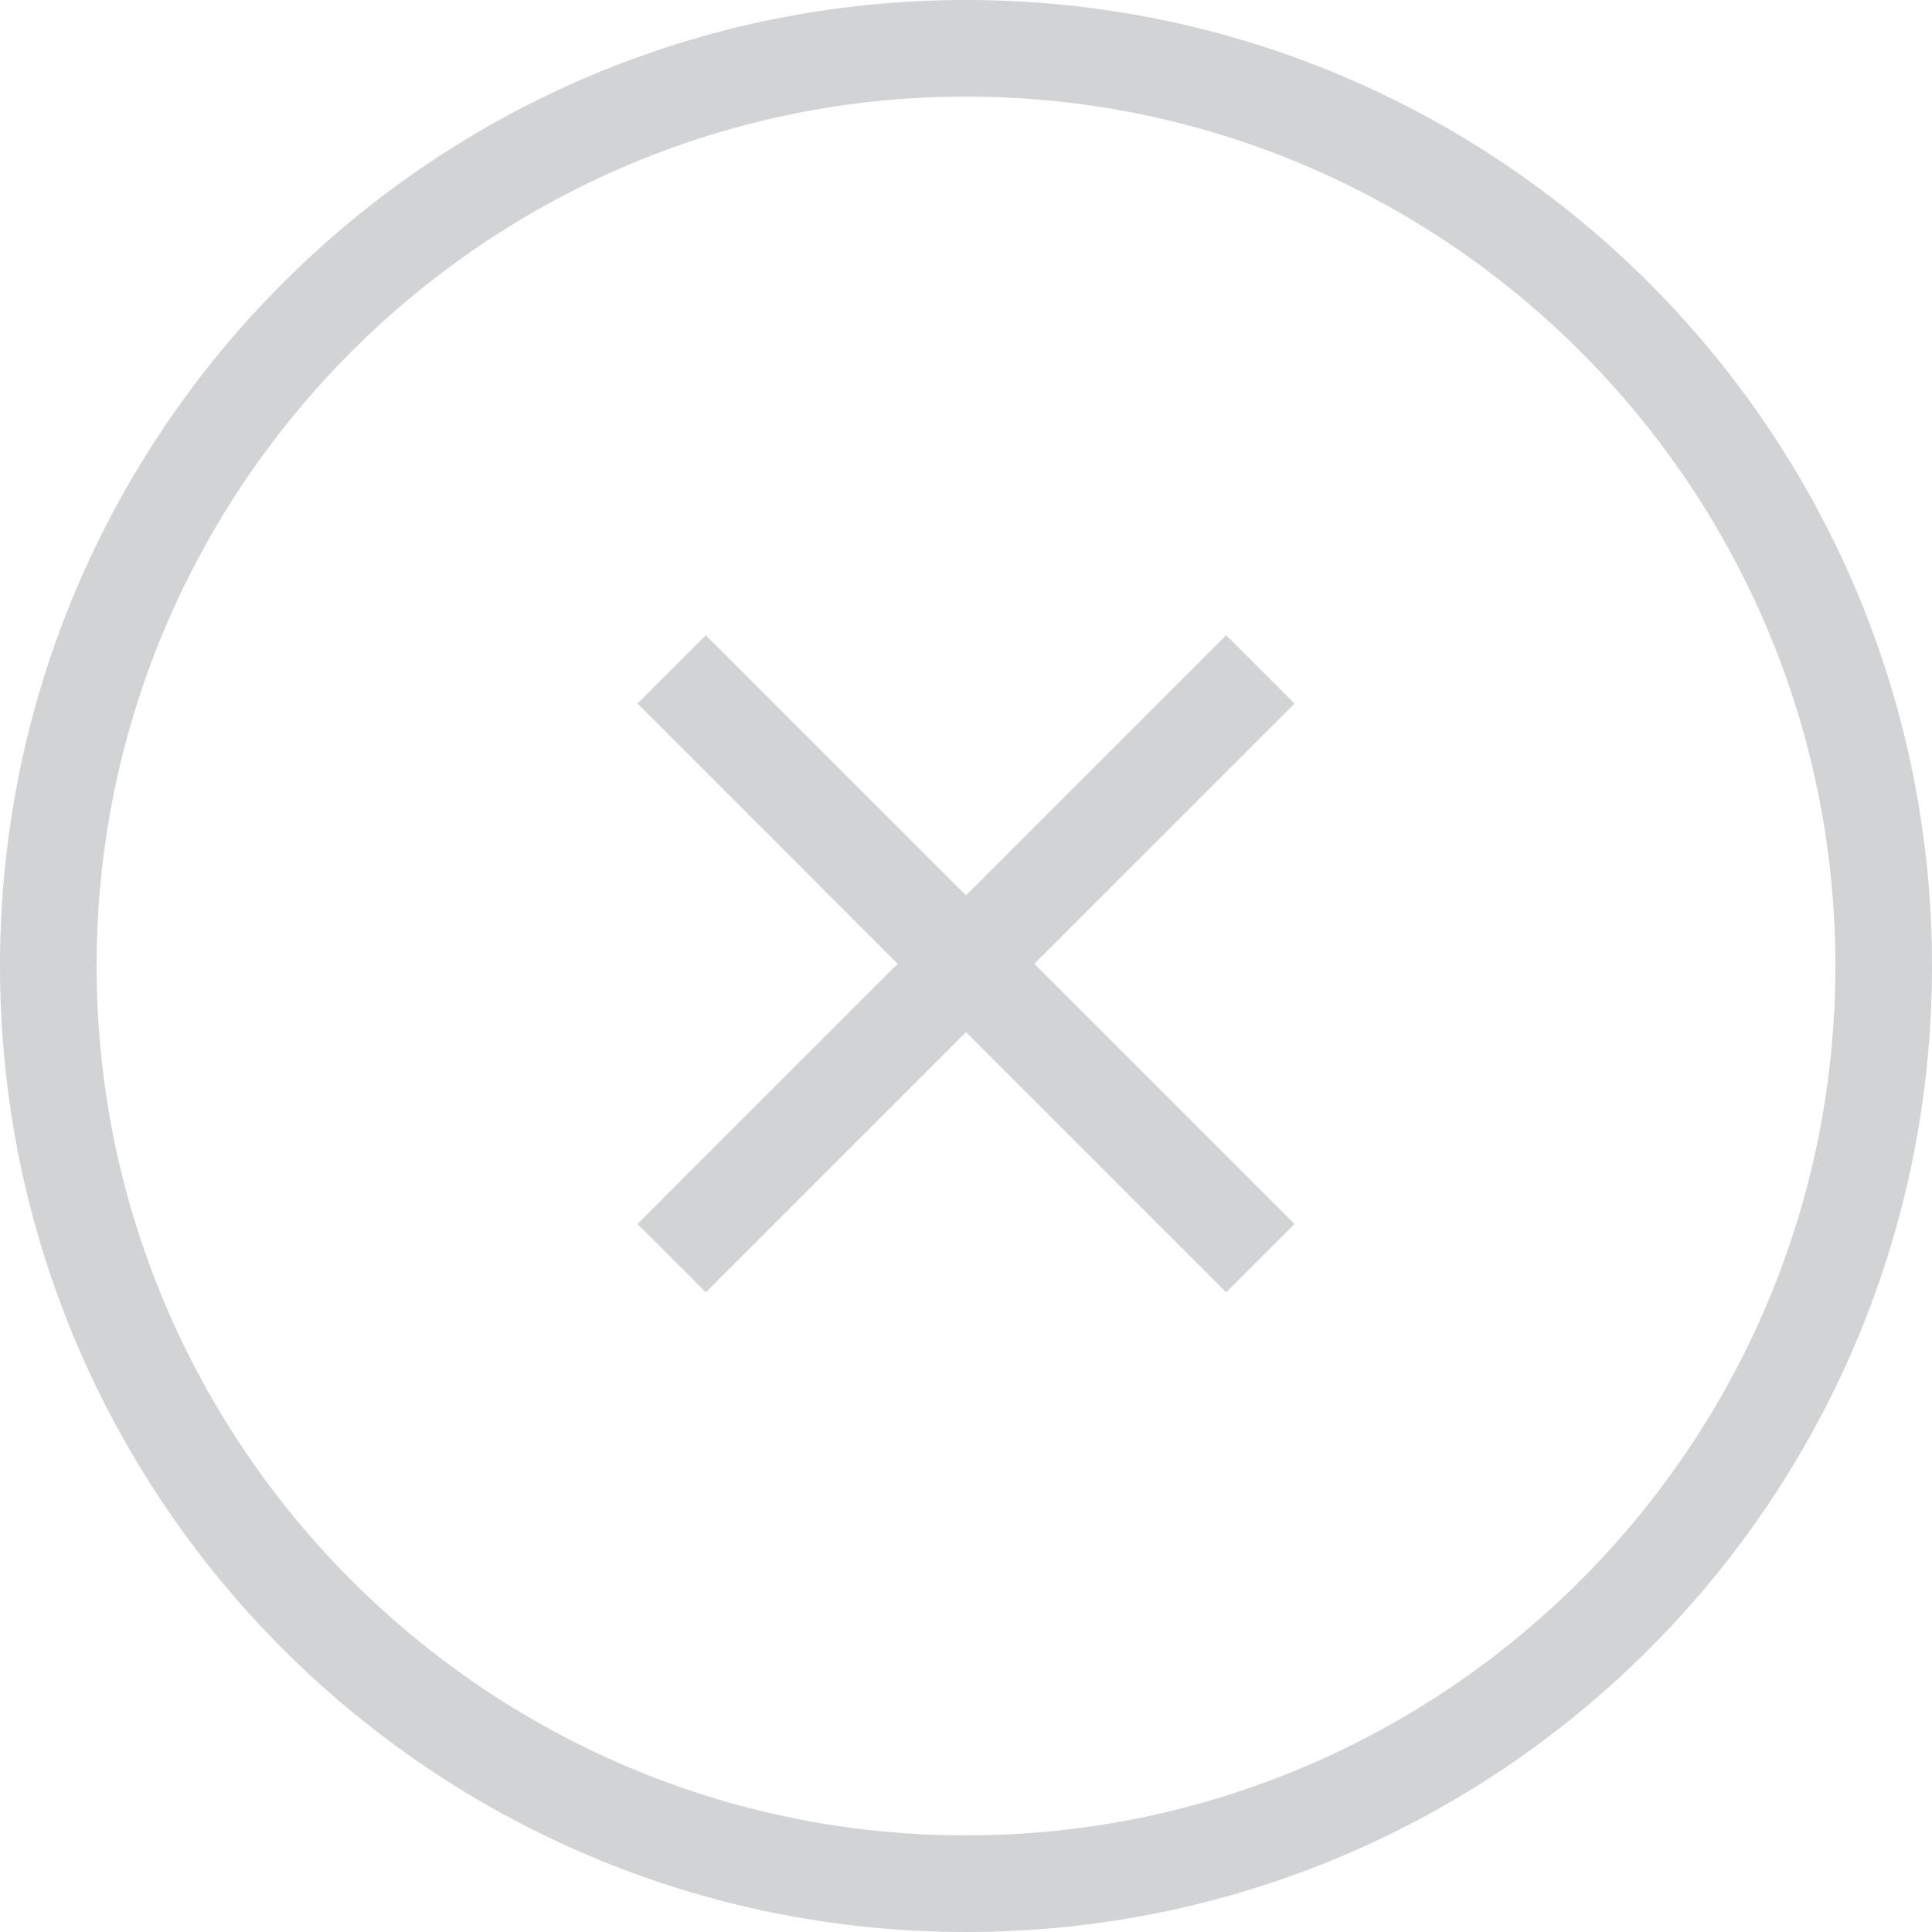
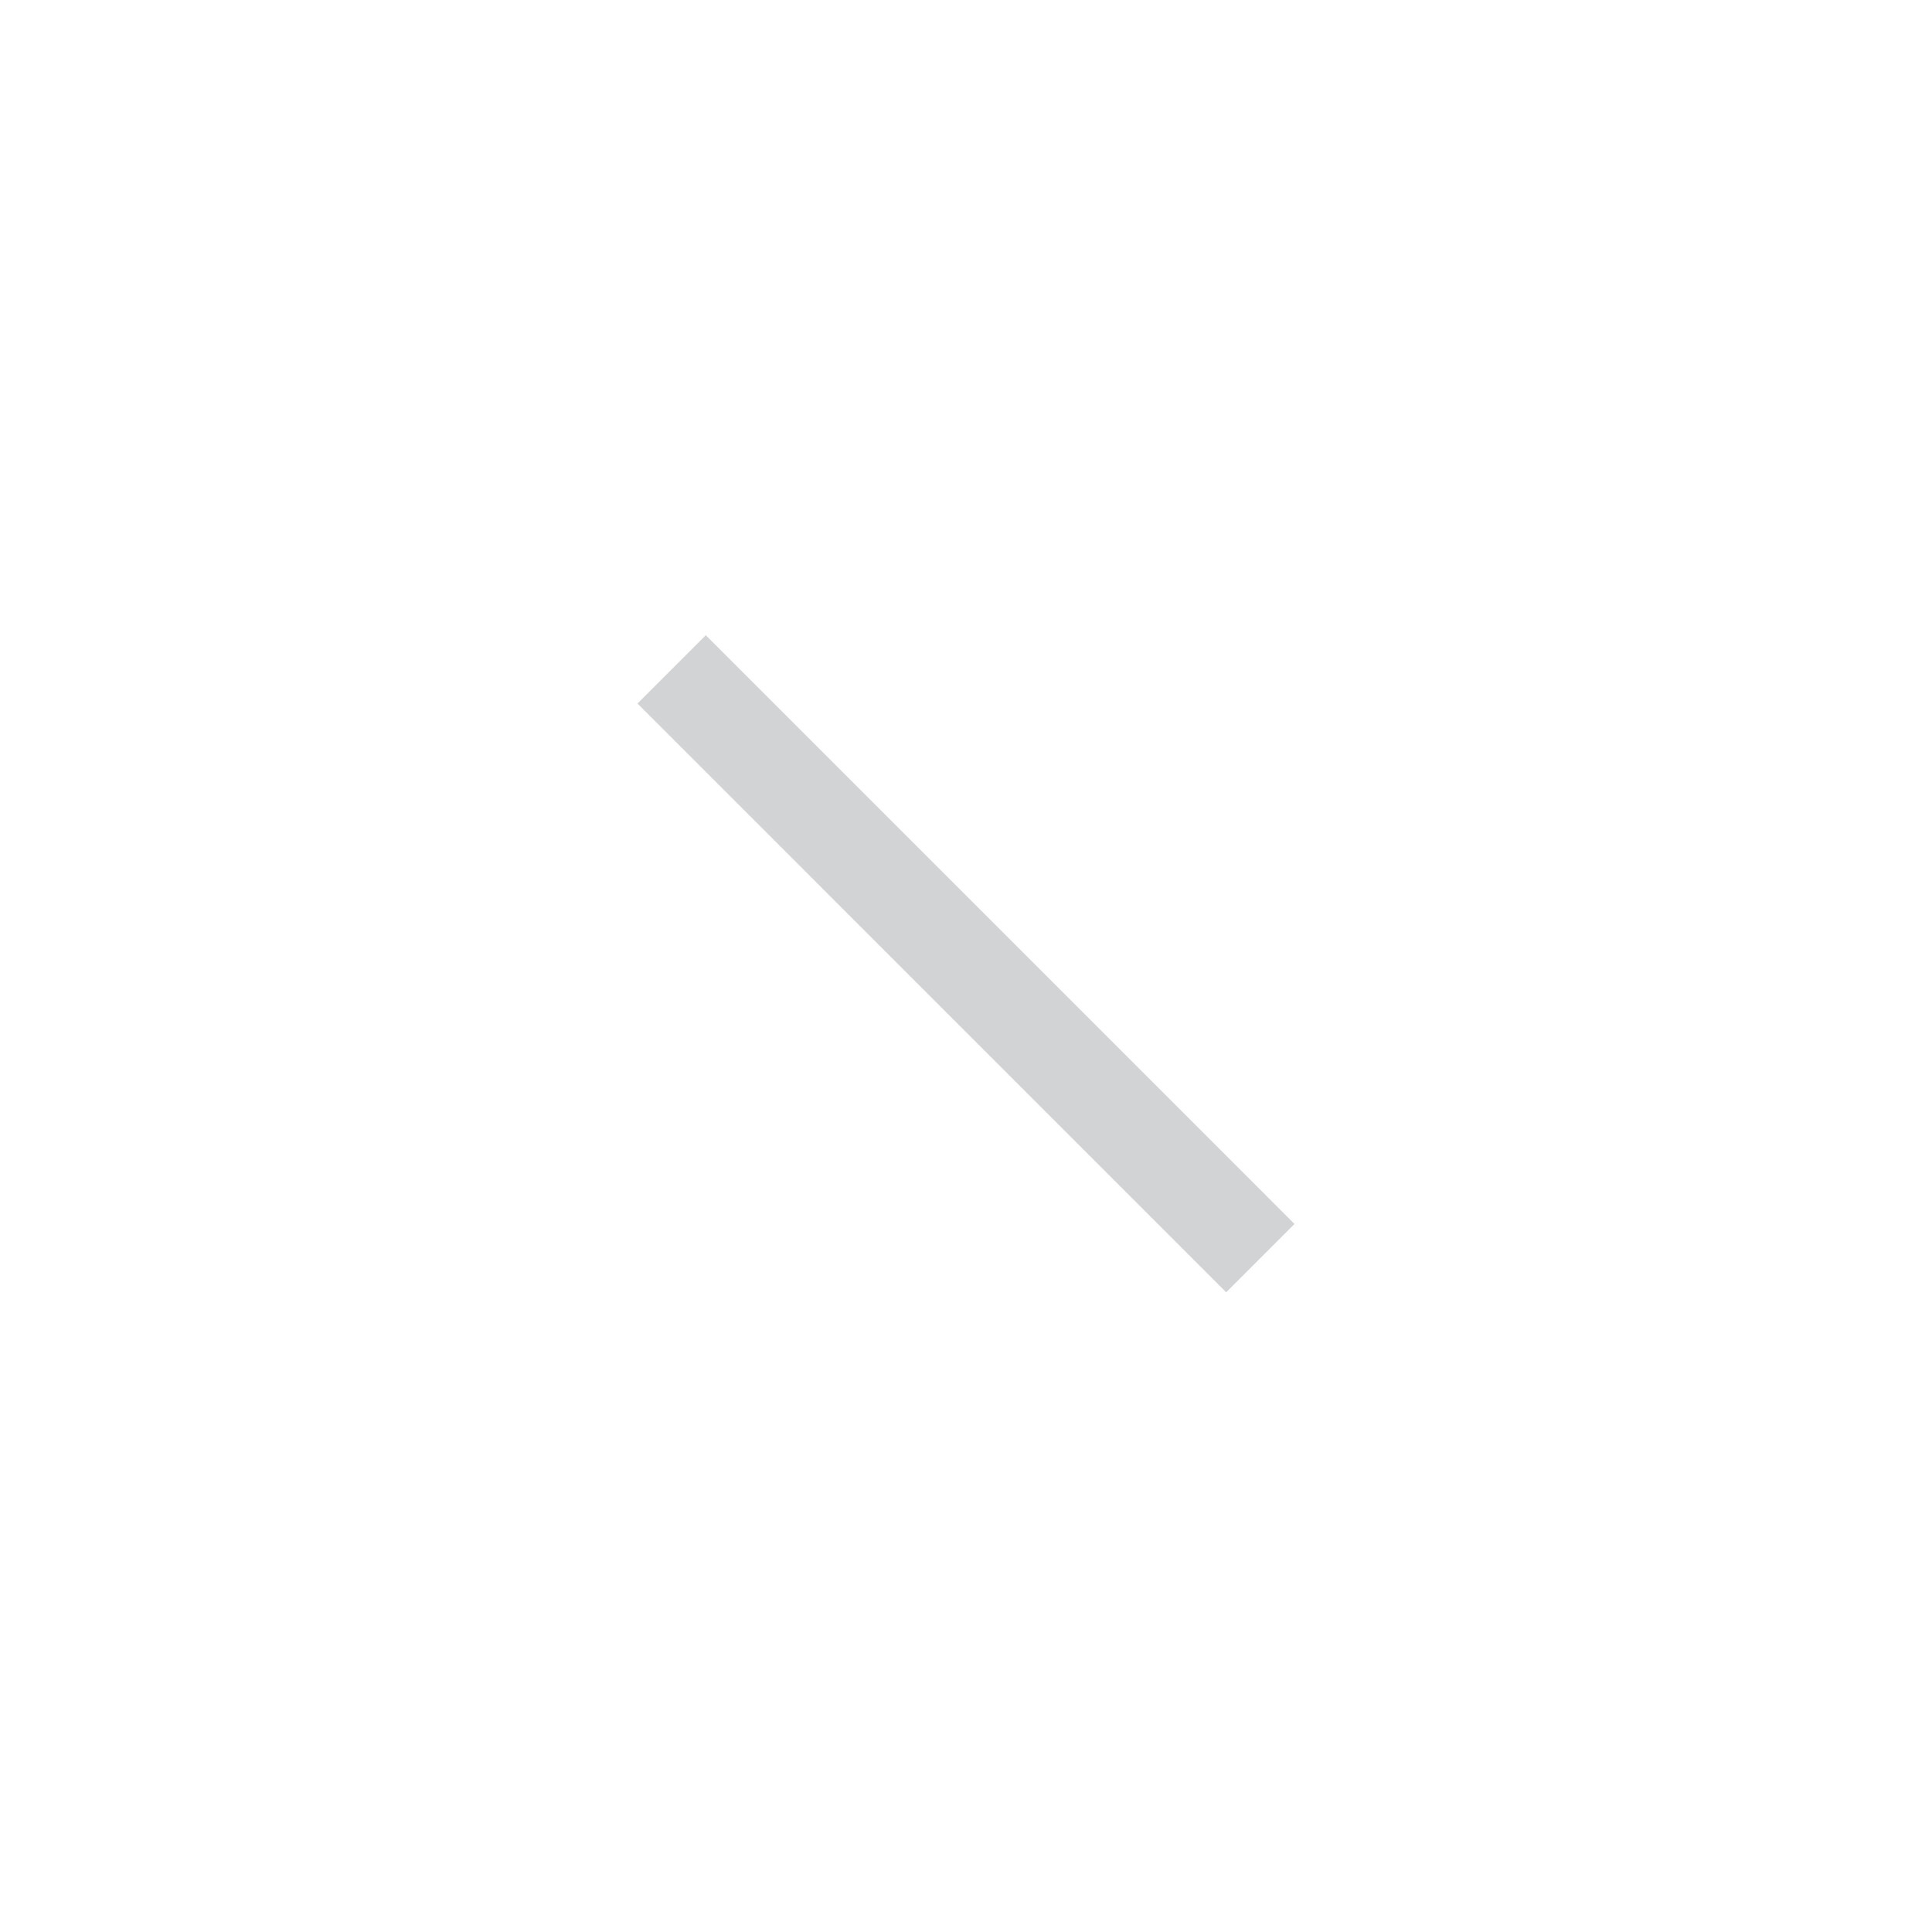
<svg xmlns="http://www.w3.org/2000/svg" id="Layer_1" viewBox="0 0 40 40">
  <defs>
    <style>.cls-1{fill:#d1d3d4;}.cls-2{fill:none;stroke:#d1d3d4;stroke-miterlimit:10;stroke-width:2px;}</style>
  </defs>
-   <path class="cls-1" d="M20,2c9.925,0,18,8.075,18,18s-8.075,18-18,18S2,29.925,2,20,10.075,2,20,2M20,0C8.954,0,0,8.954,0,20s8.954,20,20,20,20-8.954,20-20S31.046,0,20,0h0Z" />
-   <line class="cls-2" x1="26.094" y1="13.859" x2="13.906" y2="26.048" />
  <line class="cls-2" x1="26.094" y1="26.048" x2="13.906" y2="13.859" />
</svg>